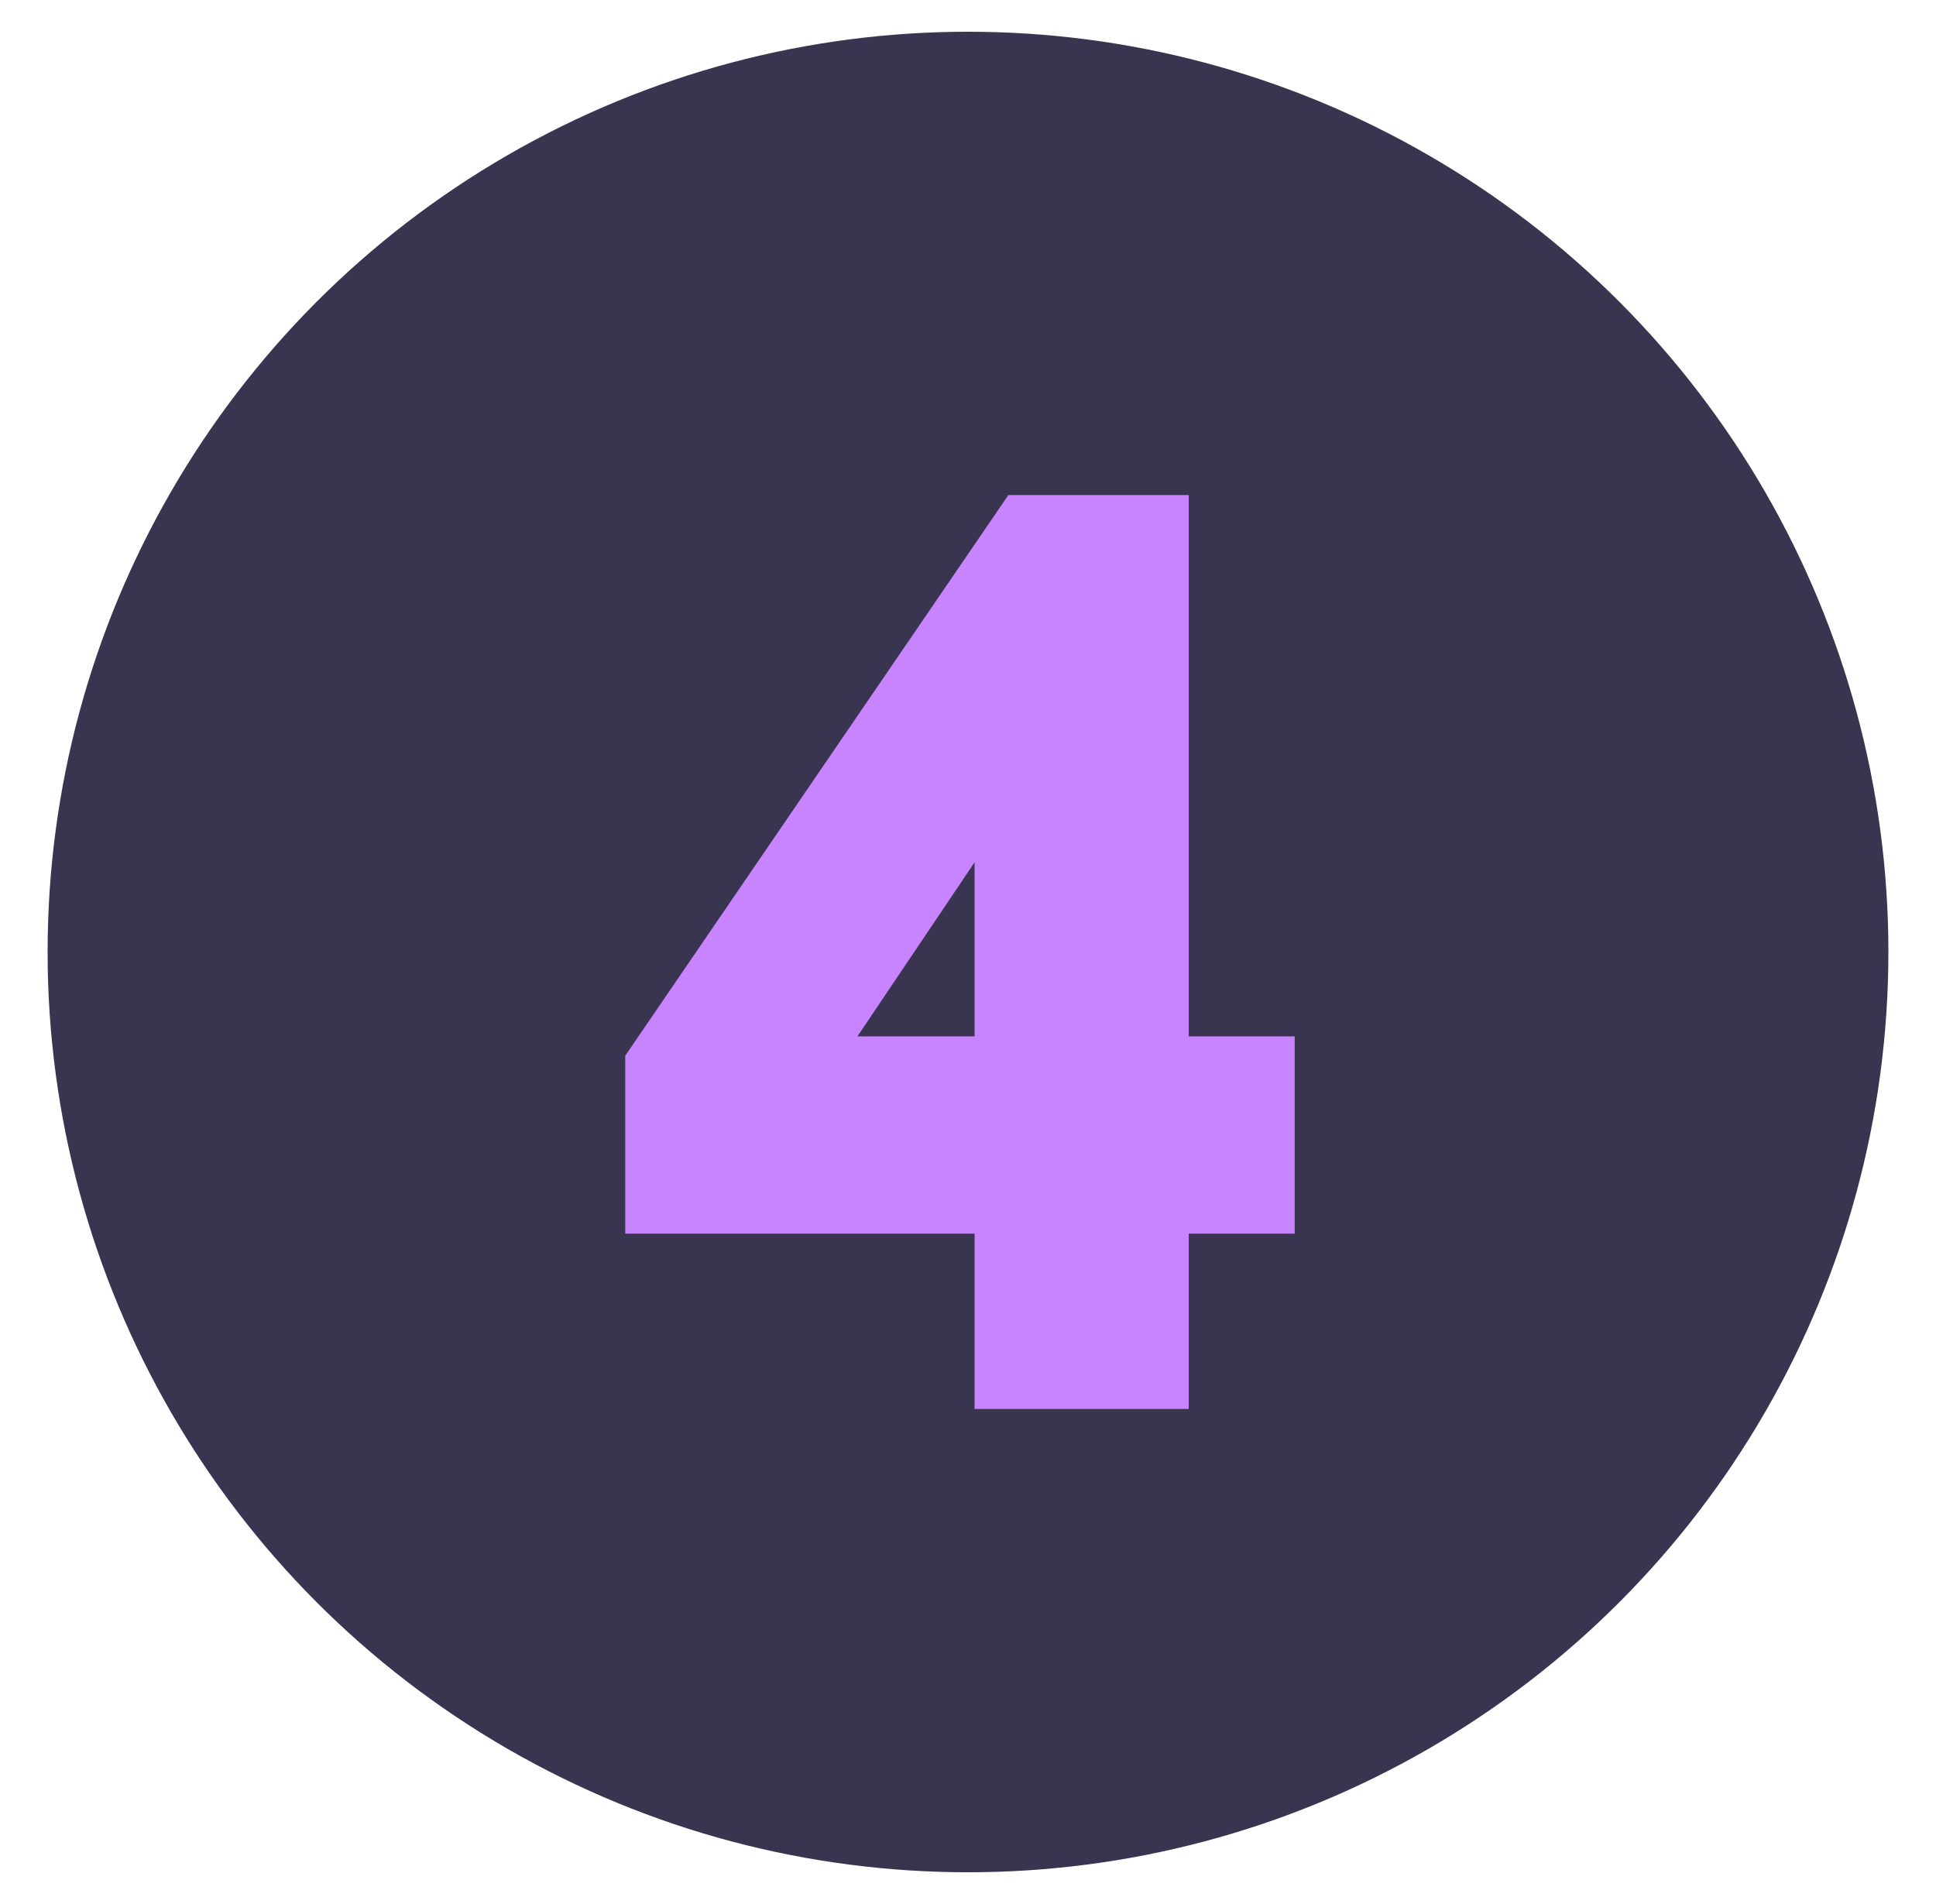
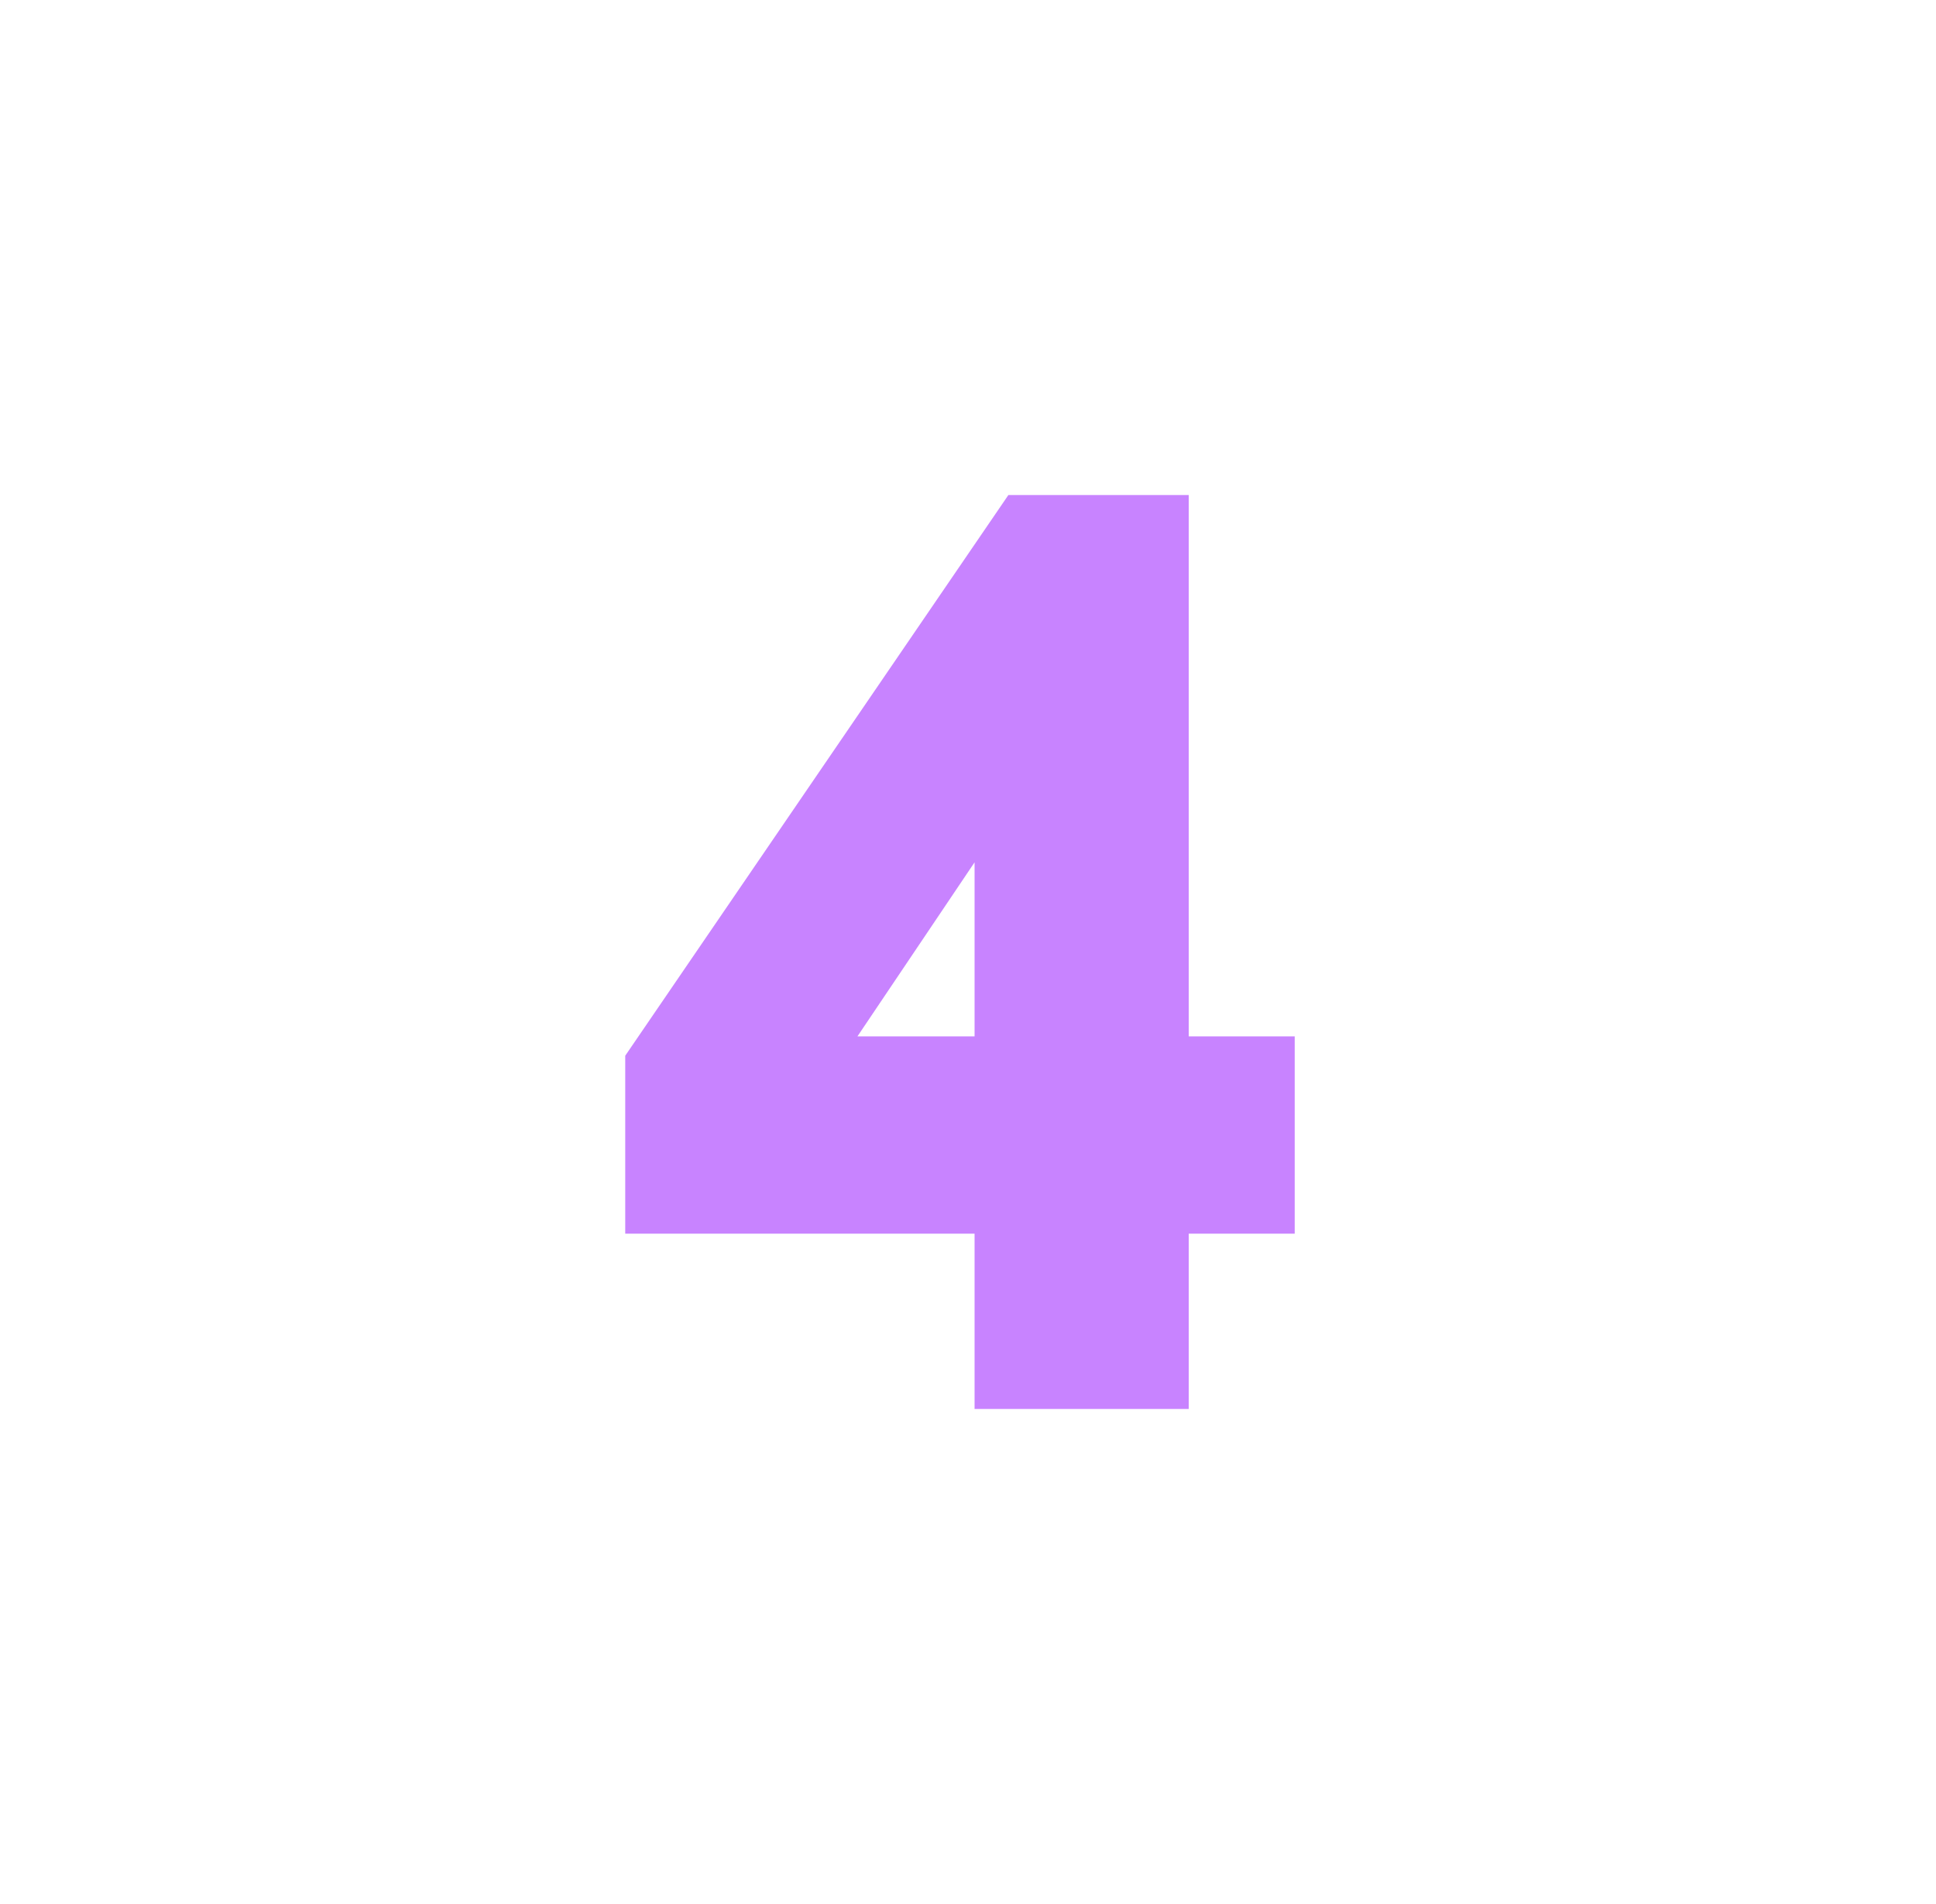
<svg xmlns="http://www.w3.org/2000/svg" width="61" height="60" viewBox="0 0 61 60" fill="none">
-   <circle cx="30.5" cy="30" r="29" fill="#393450" />
  <path d="M37.455 15.6H31.772L19.7 33.268V38.876H30.707V44.4H37.455V38.876H40.794V32.658H37.455V15.6ZM27.017 32.658L30.707 27.174V32.658H27.017Z" fill="#C883FF" />
</svg>